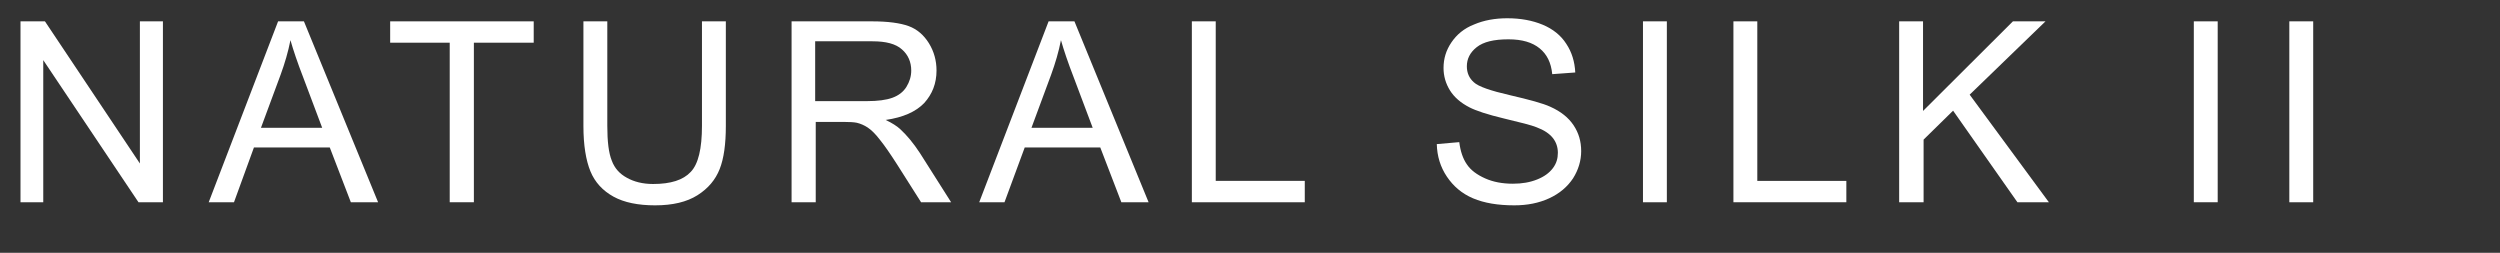
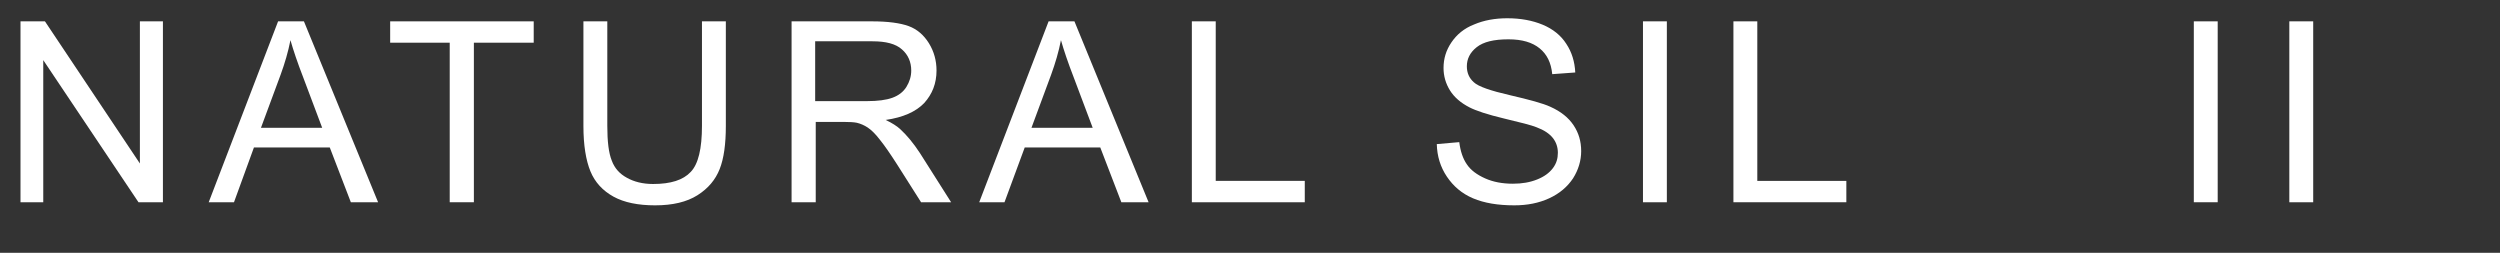
<svg xmlns="http://www.w3.org/2000/svg" version="1.1" id="Layer_1" x="0px" y="0px" viewBox="0 0 890 90" style="enable-background:new 0 0 890 90;" xml:space="preserve">
  <rect x="0" y="0" width="890" height="90" fill="#333333" stroke="none" />
  <style type="text/css">
	.st0{enable-background:new    ;}
	.st1{fill:#FFFFFF;}
</style>
  <g class="st0">
    <path class="st1" d="M7.3,72V7.6H16l33.8,50.6V7.6H58V72h-8.7L15.4,21.4V72H7.3z" />
    <path class="st1" d="M74.3,72L99,7.6h9.2L134.6,72h-9.7l-7.5-19.5H90.4L83.3,72H74.3z M92.9,45.5h21.8L108,27.7   c-2.1-5.4-3.6-9.9-4.6-13.4c-0.8,4.1-2,8.2-3.5,12.3L92.9,45.5z" />
    <path class="st1" d="M160.1,72V15.2h-21.2V7.6h51.1v7.6h-21.3V72H160.1z" />
    <path class="st1" d="M249.9,7.6h8.5v37.2c0,6.5-0.7,11.6-2.2,15.4c-1.5,3.8-4.1,6.9-7.9,9.3s-8.8,3.6-15.1,3.6c-6,0-11-1-14.8-3.1   c-3.8-2.1-6.6-5.1-8.2-9c-1.6-3.9-2.5-9.3-2.5-16.1V7.6h8.5v37.2c0,5.6,0.5,9.7,1.6,12.4c1,2.7,2.8,4.7,5.4,6.1   c2.5,1.4,5.6,2.2,9.3,2.2c6.3,0,10.7-1.4,13.4-4.3c2.7-2.8,4-8.3,4-16.4V7.6z" />
    <path class="st1" d="M281.8,72V7.6h28.6c5.7,0,10.1,0.6,13.1,1.7s5.4,3.2,7.2,6.1c1.8,2.9,2.7,6.2,2.7,9.7c0,4.6-1.5,8.4-4.4,11.6   c-3,3.1-7.5,5.1-13.7,6c2.3,1.1,4,2.2,5.1,3.2c2.5,2.3,4.8,5.1,7.1,8.6L338.6,72h-10.7l-8.5-13.4c-2.5-3.9-4.5-6.8-6.2-8.9   c-1.6-2.1-3.1-3.5-4.3-4.3s-2.6-1.4-3.9-1.7c-1-0.2-2.5-0.3-4.7-0.3h-9.9V72H281.8z M290.3,36h18.3c3.9,0,6.9-0.4,9.1-1.2   s3.9-2.1,5-3.9s1.7-3.7,1.7-5.8c0-3-1.1-5.6-3.3-7.5c-2.2-2-5.7-2.9-10.5-2.9h-20.4V36z" />
    <path class="st1" d="M348.6,72l24.7-64.4h9.2L408.9,72h-9.7l-7.5-19.5h-26.9L357.6,72H348.6z M367.2,45.5H389l-6.7-17.8   c-2.1-5.4-3.6-9.9-4.6-13.4c-0.8,4.1-2,8.2-3.5,12.3L367.2,45.5z" />
    <path class="st1" d="M424.3,72V7.6h8.5v56.8h31.7V72H424.3z" />
    <path class="st1" d="M511.5,51.3l8-0.7c0.4,3.2,1.3,5.9,2.7,7.9c1.4,2.1,3.6,3.7,6.5,5c2.9,1.3,6.2,1.9,9.9,1.9   c3.3,0,6.1-0.5,8.6-1.5c2.5-1,4.3-2.3,5.6-4s1.8-3.5,1.8-5.5c0-2-0.6-3.8-1.8-5.3c-1.2-1.5-3.1-2.8-5.8-3.8   c-1.7-0.7-5.6-1.7-11.5-3.1c-5.9-1.4-10.1-2.8-12.4-4c-3.1-1.6-5.4-3.6-6.9-6s-2.3-5.1-2.3-8c0-3.3,0.9-6.3,2.8-9.1s4.5-5,8.1-6.4   c3.5-1.5,7.5-2.2,11.8-2.2c4.8,0,9,0.8,12.6,2.3c3.6,1.5,6.5,3.8,8.4,6.8c2,3,3,6.4,3.2,10.2l-8.2,0.6c-0.4-4.1-1.9-7.1-4.5-9.2   S541.9,14,537,14c-5.2,0-8.9,0.9-11.3,2.8c-2.4,1.9-3.5,4.2-3.5,6.8c0,2.3,0.8,4.2,2.5,5.7c1.6,1.5,5.9,3,12.9,4.6   c6.9,1.6,11.7,2.9,14.3,4.1c3.8,1.7,6.5,3.9,8.3,6.6c1.8,2.7,2.7,5.7,2.7,9.2c0,3.4-1,6.7-2.9,9.7c-2,3-4.8,5.4-8.5,7.1   c-3.7,1.7-7.8,2.5-12.4,2.5c-5.8,0-10.7-0.8-14.7-2.5s-7-4.3-9.3-7.7C512.8,59.5,511.6,55.6,511.5,51.3z" />
    <path class="st1" d="M584.9,72V7.6h8.5V72H584.9z" />
    <path class="st1" d="M617.1,72V7.6h8.5v56.8h31.7V72H617.1z" />
-     <path class="st1" d="M676.1,72V7.6h8.5v31.9l32-31.9h11.6l-27,26.1L729.4,72h-11.2l-22.9-32.6l-10.5,10.3V72H676.1z" />
    <path class="st1" d="M781,72V7.6h8.5V72H781z" />
    <path class="st1" d="M815,72V7.6h8.5V72H815z" />
  </g>
</svg>